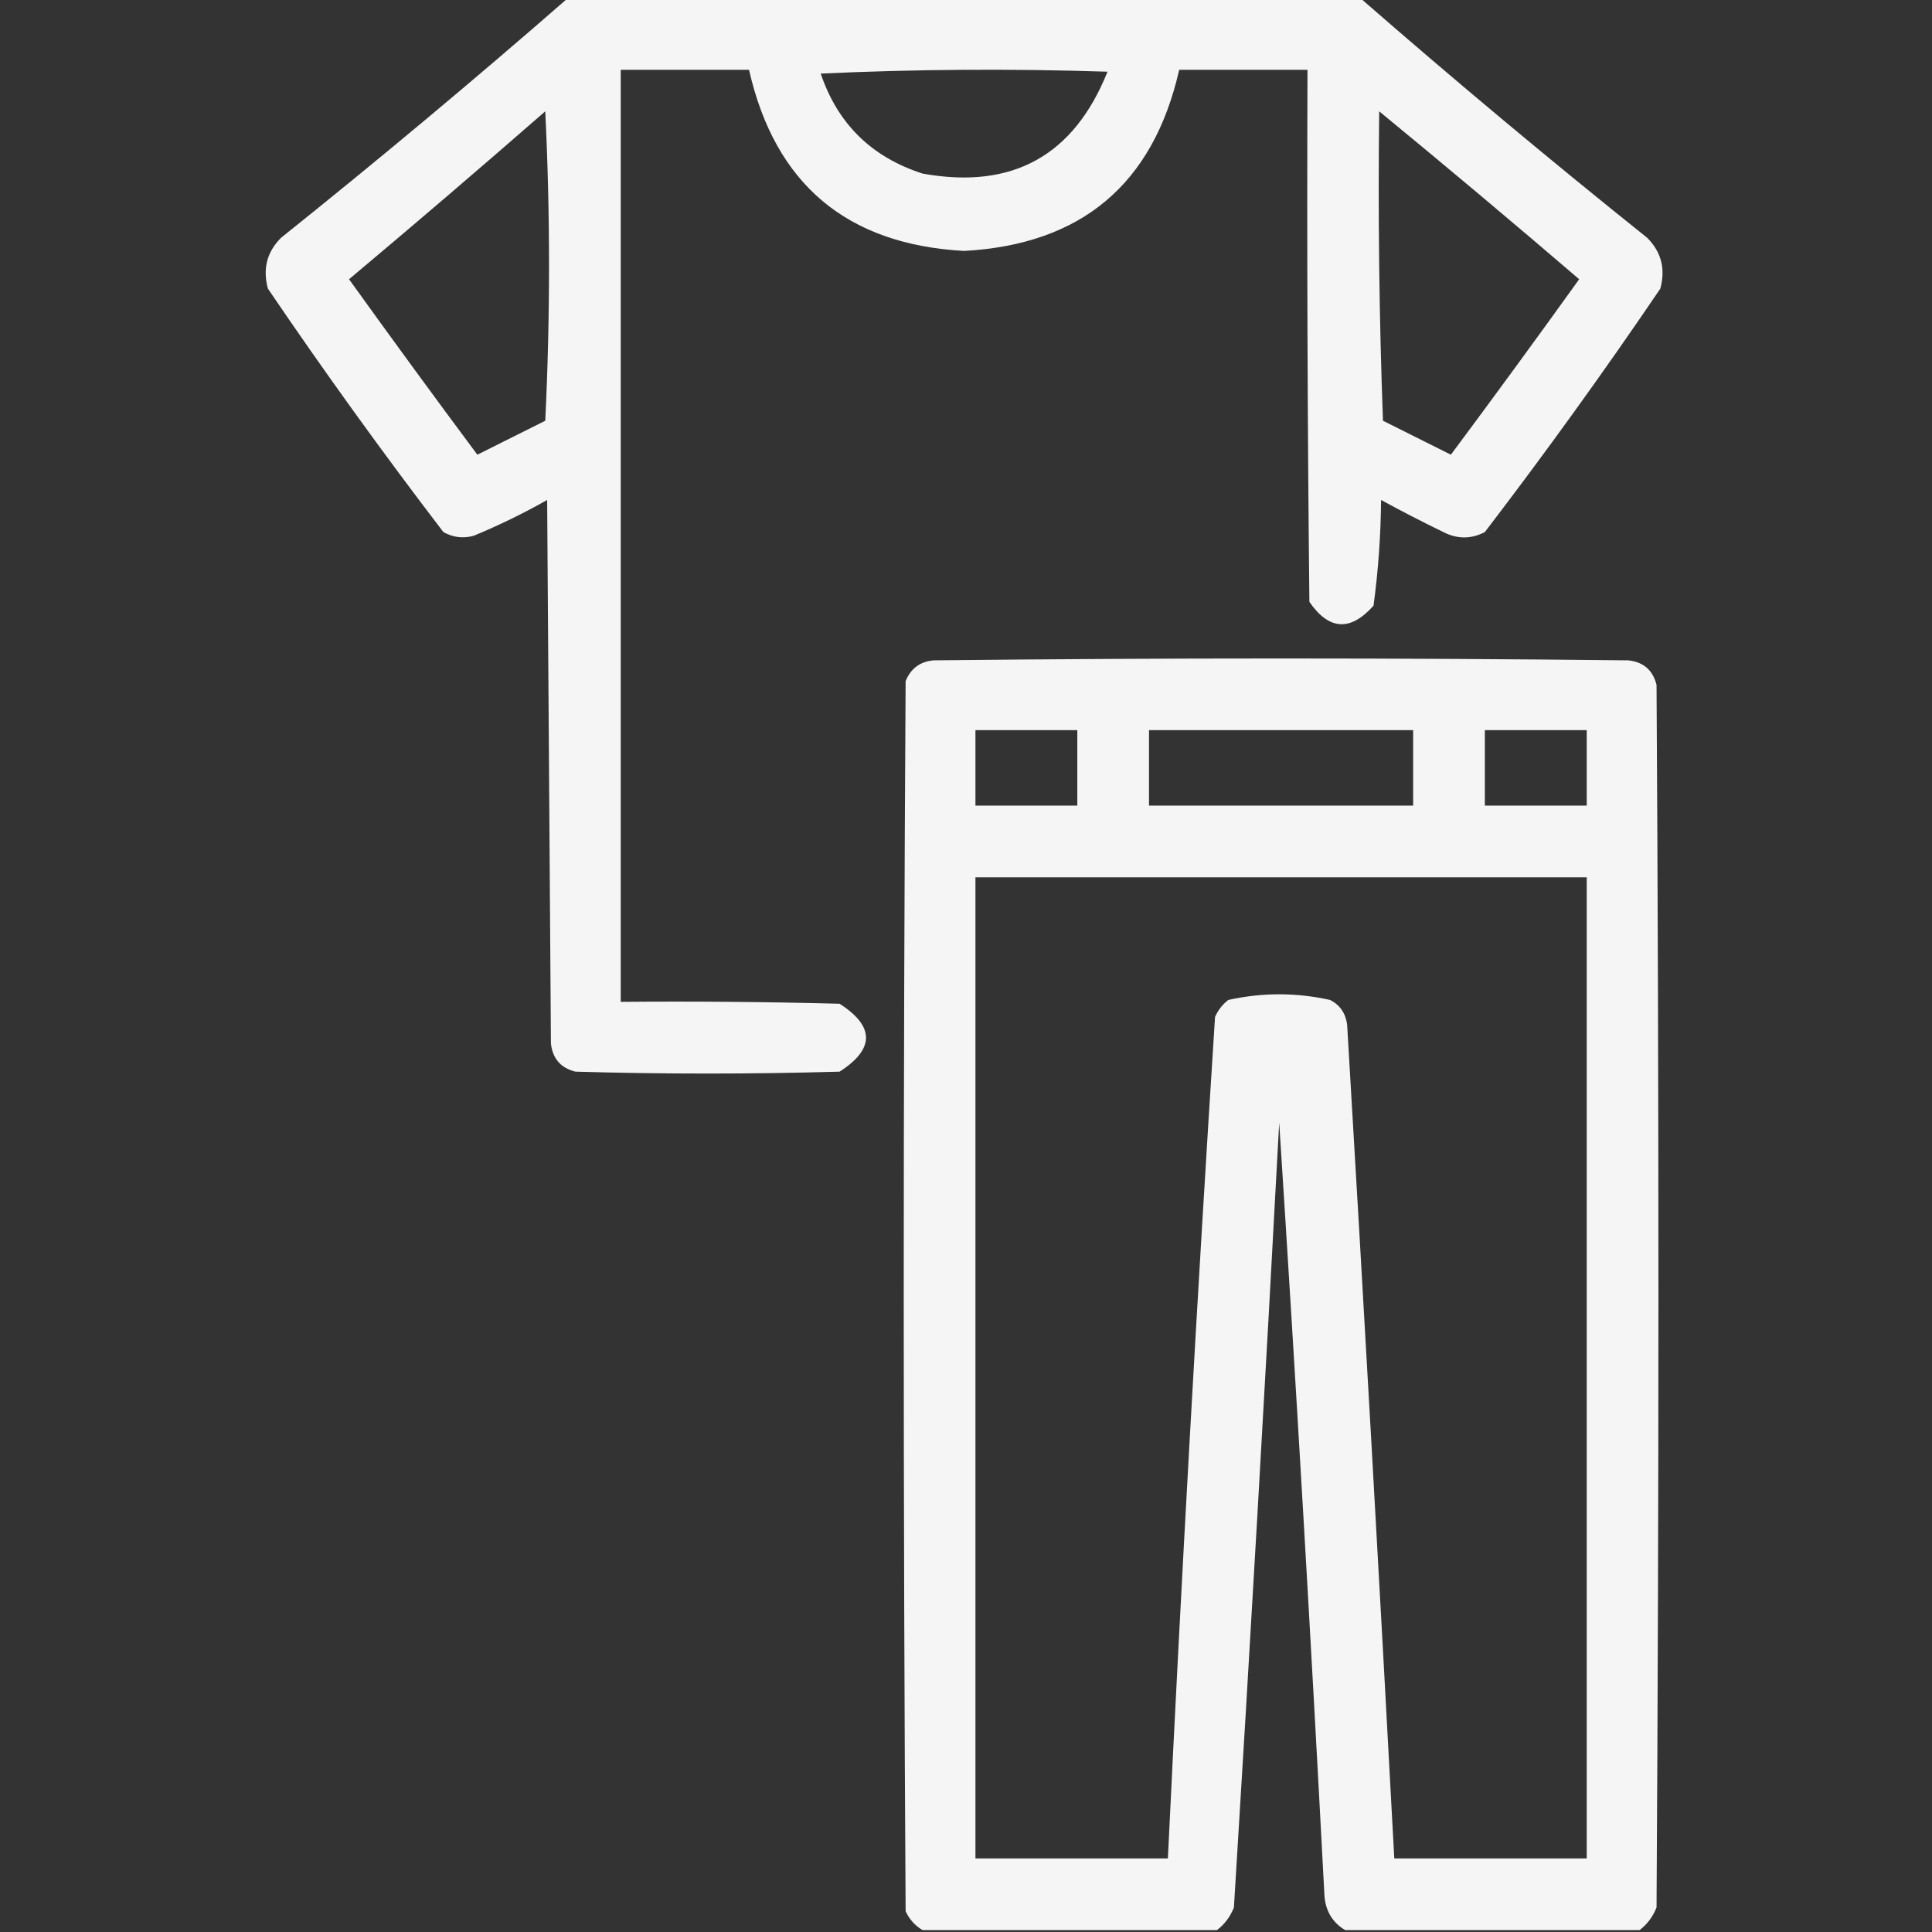
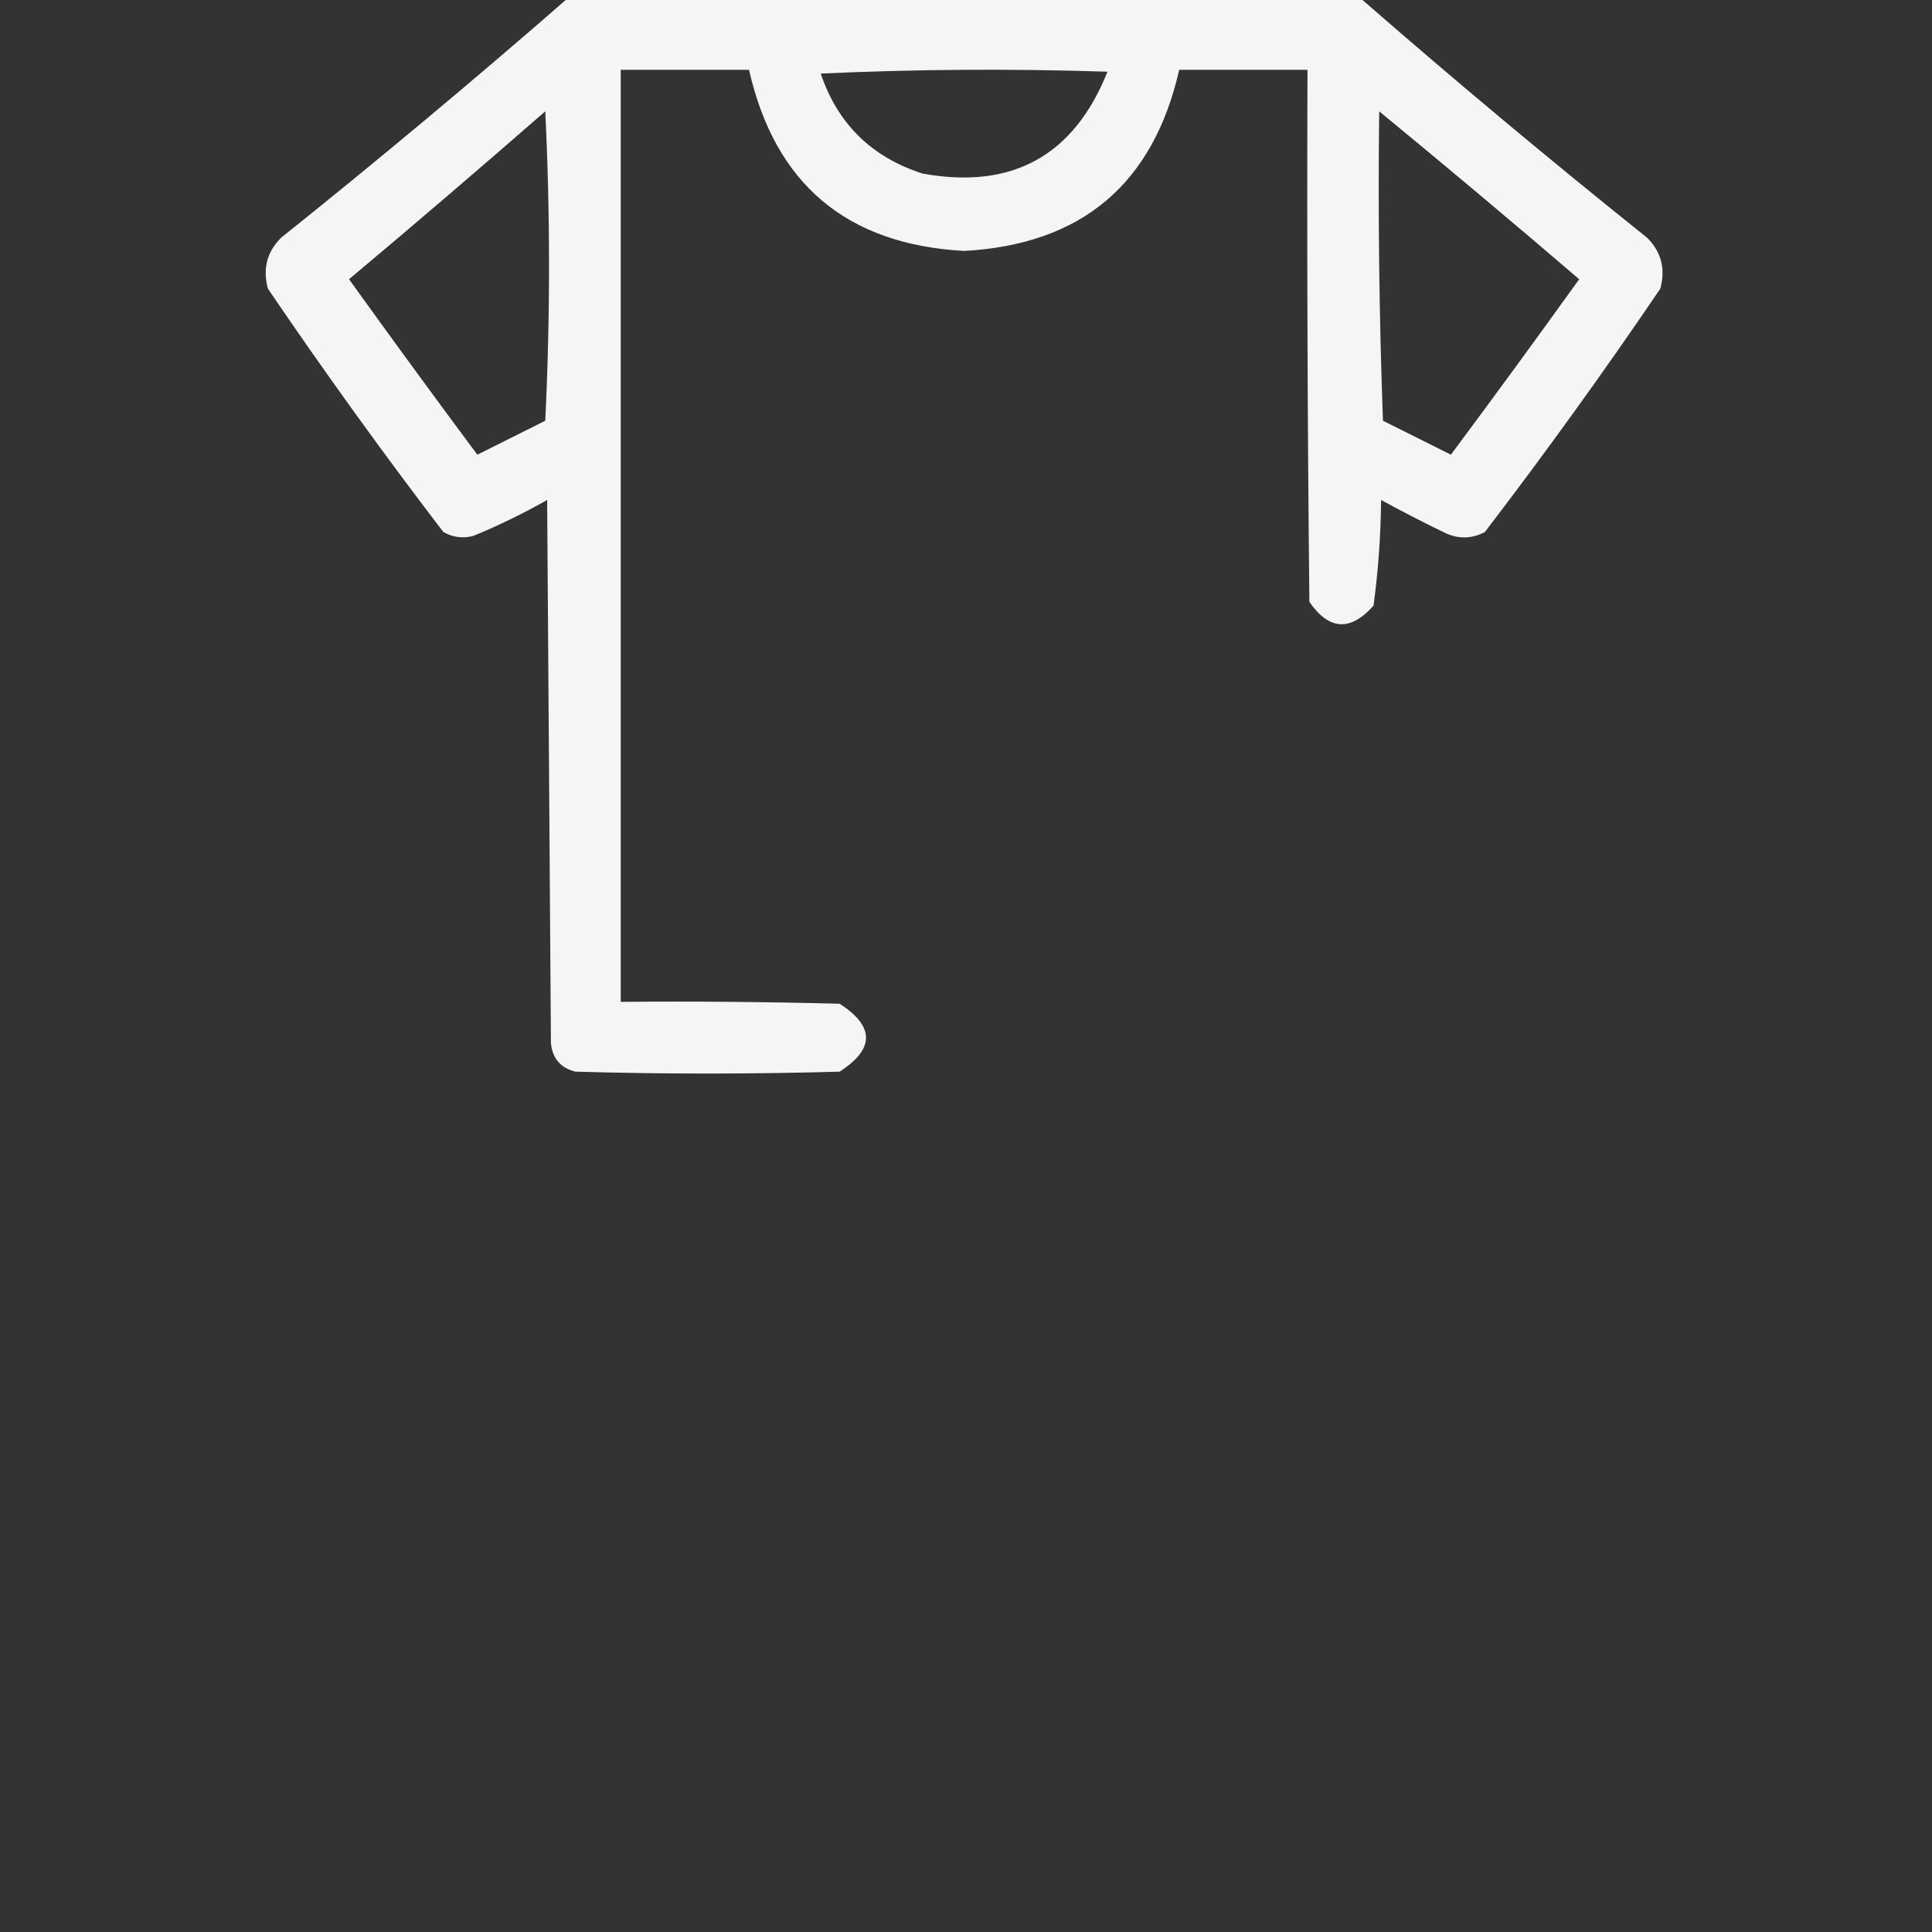
<svg xmlns="http://www.w3.org/2000/svg" version="1.1" width="512px" height="512px" style="shape-rendering:geometricPrecision; text-rendering:geometricPrecision; image-rendering:optimizeQuality; fill-rule:evenodd; clip-rule:evenodd">
  <rect width="100%" height="100%" fill="#333333" stroke="none" />
  <g>
    <path style="opacity:0.948" fill="#fefffe" d="M 150.5,-0.5 C 220.5,-0.5 290.5,-0.5 360.5,-0.5C 385.351,21.179 410.684,42.345 436.5,63C 440.259,66.743 441.426,71.243 440,76.5C 425.113,98.442 409.613,119.942 393.5,141C 389.864,142.899 386.197,142.899 382.5,141C 376.922,138.294 371.422,135.461 366,132.5C 365.918,141.908 365.251,151.241 364,160.5C 357.888,167.386 352.221,167.053 347,159.5C 346.5,112.501 346.333,65.501 346.5,18.5C 335.167,18.5 323.833,18.5 312.5,18.5C 305.616,48.788 286.616,64.788 255.5,66.5C 224.384,64.788 205.384,48.788 198.5,18.5C 187.167,18.5 175.833,18.5 164.5,18.5C 164.5,100.833 164.5,183.167 164.5,265.5C 183.836,265.333 203.17,265.5 222.5,266C 231.833,272 231.833,278 222.5,284C 199.167,284.667 175.833,284.667 152.5,284C 148.594,283.027 146.427,280.527 146,276.5C 145.667,228.5 145.333,180.5 145,132.5C 138.699,136.067 132.199,139.234 125.5,142C 122.697,142.755 120.03,142.422 117.5,141C 101.387,119.942 85.888,98.442 71,76.5C 69.574,71.243 70.741,66.743 74.5,63C 100.316,42.345 125.649,21.179 150.5,-0.5 Z M 217.5,19.5 C 242.663,18.337 267.997,18.17 293.5,19C 284.578,41.297 268.245,50.297 244.5,46C 230.984,41.649 221.984,32.816 217.5,19.5 Z M 144.5,29.5 C 145.829,56.67 145.829,84.003 144.5,111.5C 138.5,114.5 132.5,117.5 126.5,120.5C 115.056,105.127 103.723,89.627 92.5,74C 110.025,59.302 127.358,44.468 144.5,29.5 Z M 365.5,29.5 C 383.294,44.122 400.96,58.956 418.5,74C 407.277,89.627 395.944,105.127 384.5,120.5C 378.5,117.5 372.5,114.5 366.5,111.5C 365.5,84.175 365.167,56.842 365.5,29.5 Z" />
  </g>
  <g>
-     <path style="opacity:0.951" fill="#fefffe" d="M 434.5,511.5 C 408.5,511.5 382.5,511.5 356.5,511.5C 353.173,509.53 351.339,506.53 351,502.5C 347.406,434.135 343.406,365.801 339,297.5C 335.295,366.853 331.295,436.187 327,505.5C 326.021,507.968 324.521,509.968 322.5,511.5C 296.5,511.5 270.5,511.5 244.5,511.5C 242.525,510.354 241.025,508.687 240,506.5C 239.333,397.833 239.333,289.167 240,180.5C 241.38,177.117 243.88,175.284 247.5,175C 308.833,174.333 370.167,174.333 431.5,175C 435.527,175.427 438.027,177.594 439,181.5C 439.667,289.5 439.667,397.5 439,505.5C 438.021,507.968 436.521,509.968 434.5,511.5 Z M 258.5,193.5 C 267.5,193.5 276.5,193.5 285.5,193.5C 285.5,200.167 285.5,206.833 285.5,213.5C 276.5,213.5 267.5,213.5 258.5,213.5C 258.5,206.833 258.5,200.167 258.5,193.5 Z M 304.5,193.5 C 327.833,193.5 351.167,193.5 374.5,193.5C 374.5,200.167 374.5,206.833 374.5,213.5C 351.167,213.5 327.833,213.5 304.5,213.5C 304.5,206.833 304.5,200.167 304.5,193.5 Z M 393.5,193.5 C 402.5,193.5 411.5,193.5 420.5,193.5C 420.5,200.167 420.5,206.833 420.5,213.5C 411.5,213.5 402.5,213.5 393.5,213.5C 393.5,206.833 393.5,200.167 393.5,193.5 Z M 258.5,232.5 C 312.5,232.5 366.5,232.5 420.5,232.5C 420.5,319.167 420.5,405.833 420.5,492.5C 403.5,492.5 386.5,492.5 369.5,492.5C 365.555,418.824 361.388,345.157 357,271.5C 356.594,268.506 355.094,266.339 352.5,265C 343.5,263 334.5,263 325.5,265C 323.951,266.214 322.785,267.714 322,269.5C 317.243,343.8 313.076,418.134 309.5,492.5C 292.5,492.5 275.5,492.5 258.5,492.5C 258.5,405.833 258.5,319.167 258.5,232.5 Z" />
-   </g>
+     </g>
</svg>